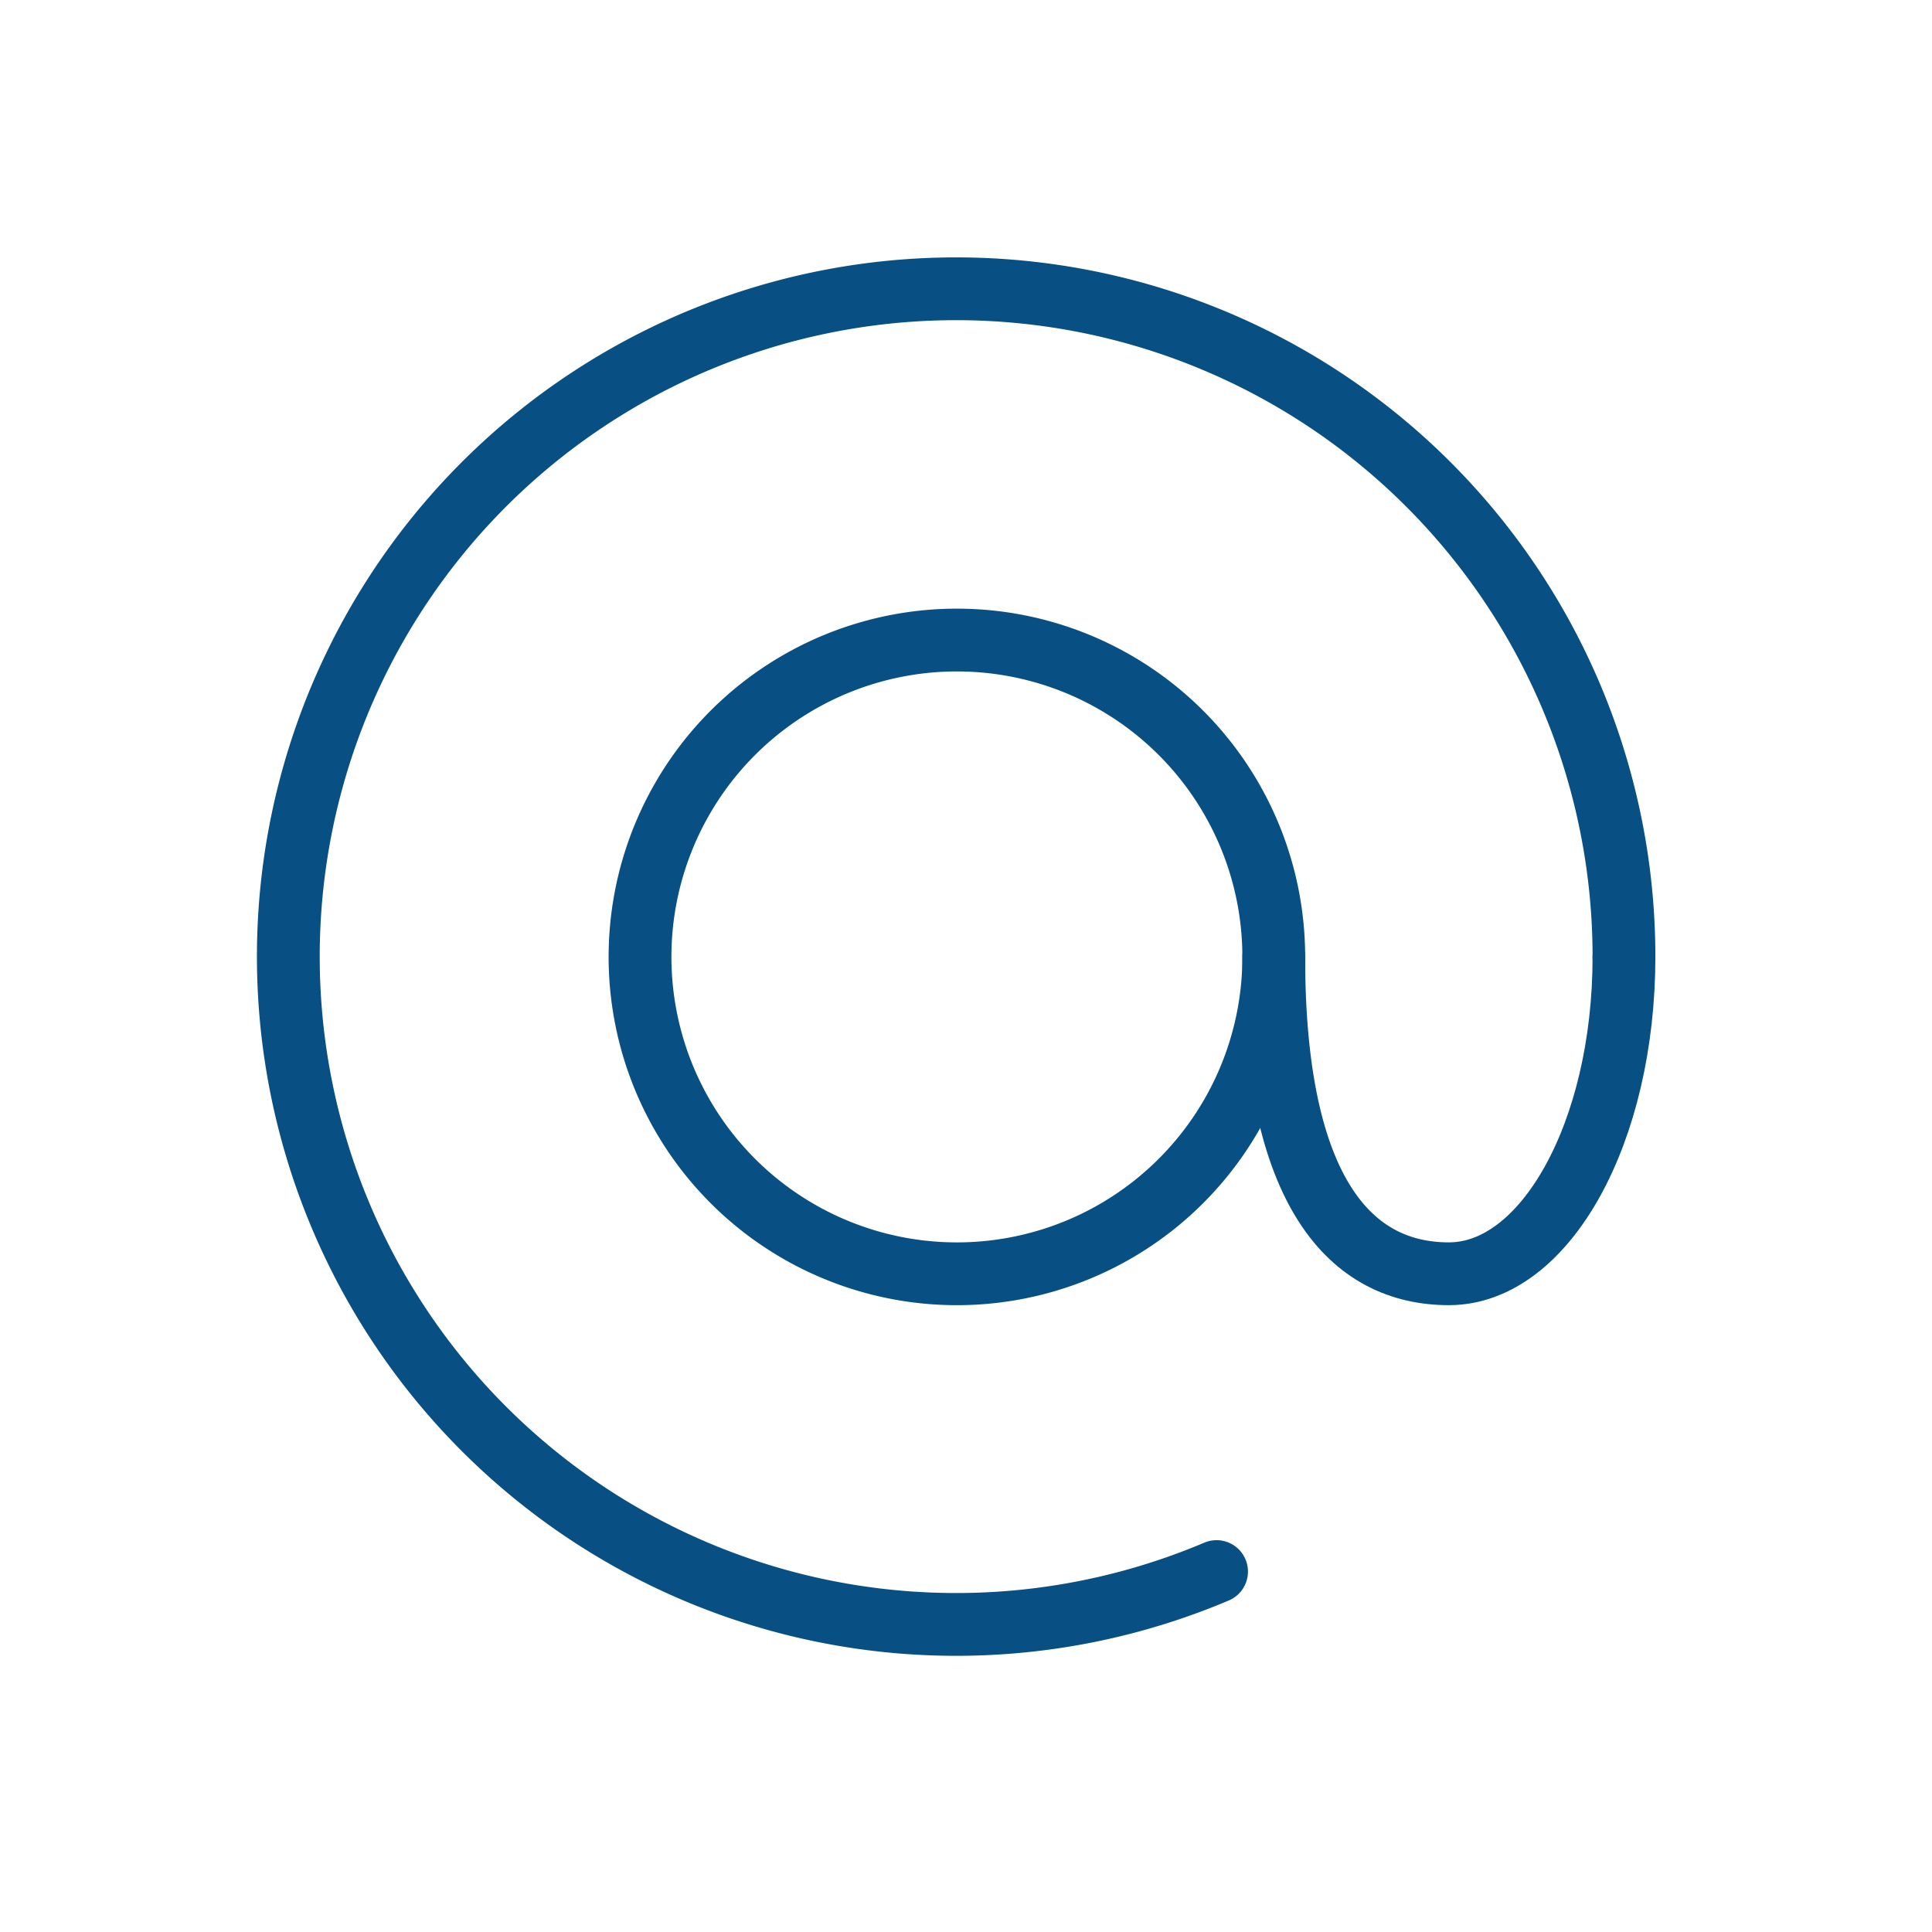
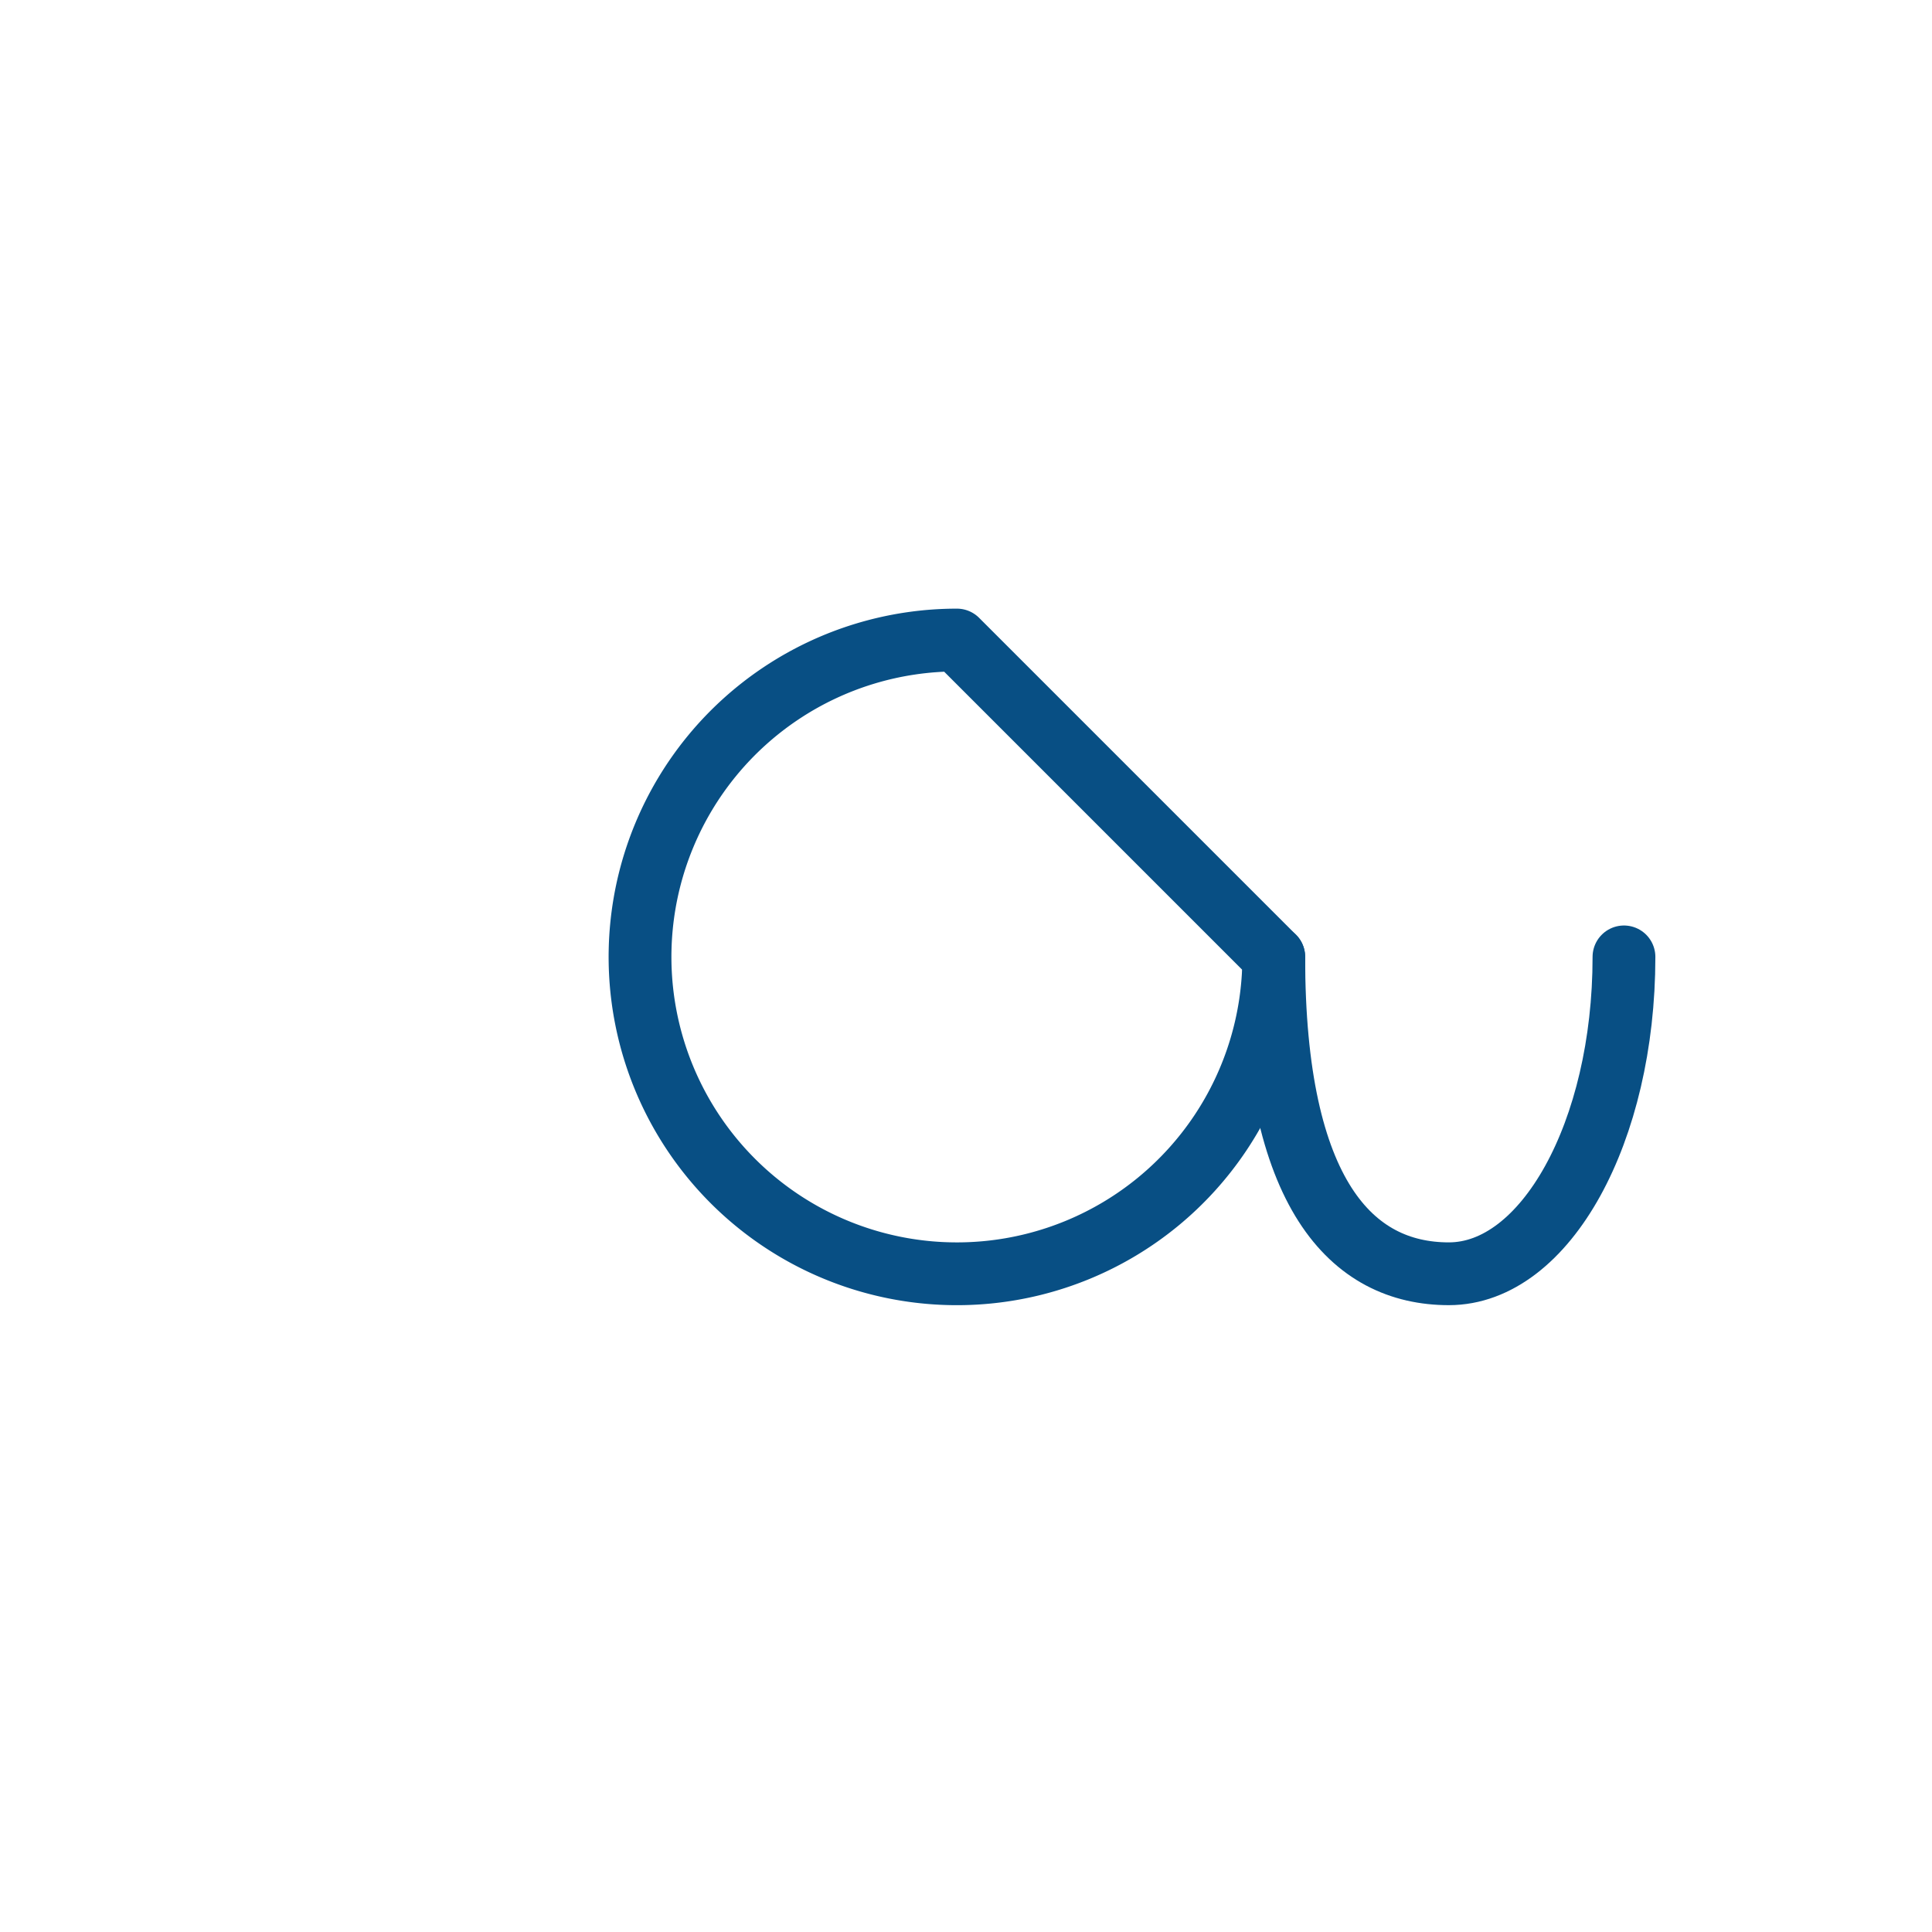
<svg xmlns="http://www.w3.org/2000/svg" width="80" height="80" viewBox="0 0 80 80">
  <defs>
    <clipPath id="clip-path">
      <rect id="Rectangle_798" data-name="Rectangle 798" width="80" height="80" transform="translate(1241 842)" fill="none" stroke="#707070" stroke-width="1" />
    </clipPath>
  </defs>
  <g id="courriel-icone" transform="translate(-1241 -842)" clip-path="url(#clip-path)">
    <g id="Groupe_1745" data-name="Groupe 1745" transform="translate(1251.775 852.775)">
-       <path id="Tracé_962" data-name="Tracé 962" d="M45.708,32.587a13.121,13.121,0,1,1-13.12-13.12A13.121,13.121,0,0,1,45.708,32.587Z" transform="translate(-3.739 -3.739)" fill="none" stroke="#084f84" stroke-linecap="round" stroke-linejoin="round" stroke-width="2.6" />
+       <path id="Tracé_962" data-name="Tracé 962" d="M45.708,32.587a13.121,13.121,0,1,1-13.12-13.12Z" transform="translate(-3.739 -3.739)" fill="none" stroke="#084f84" stroke-linecap="round" stroke-linejoin="round" stroke-width="2.6" />
      <path id="Tracé_963" data-name="Tracé 963" d="M66.975,35.97c0,7.247-3.246,13.121-7.251,13.121s-7.251-3.276-7.251-13.121" transform="translate(-10.505 -7.122)" fill="none" stroke="#084f84" stroke-linecap="round" stroke-linejoin="round" stroke-width="2.6" />
-       <path id="Tracé_964" data-name="Tracé 964" d="M39.6,54.3A27.653,27.653,0,1,1,56.47,28.848" fill="none" stroke="#084f84" stroke-linecap="round" stroke-linejoin="round" stroke-width="2.6" />
    </g>
  </g>
</svg>